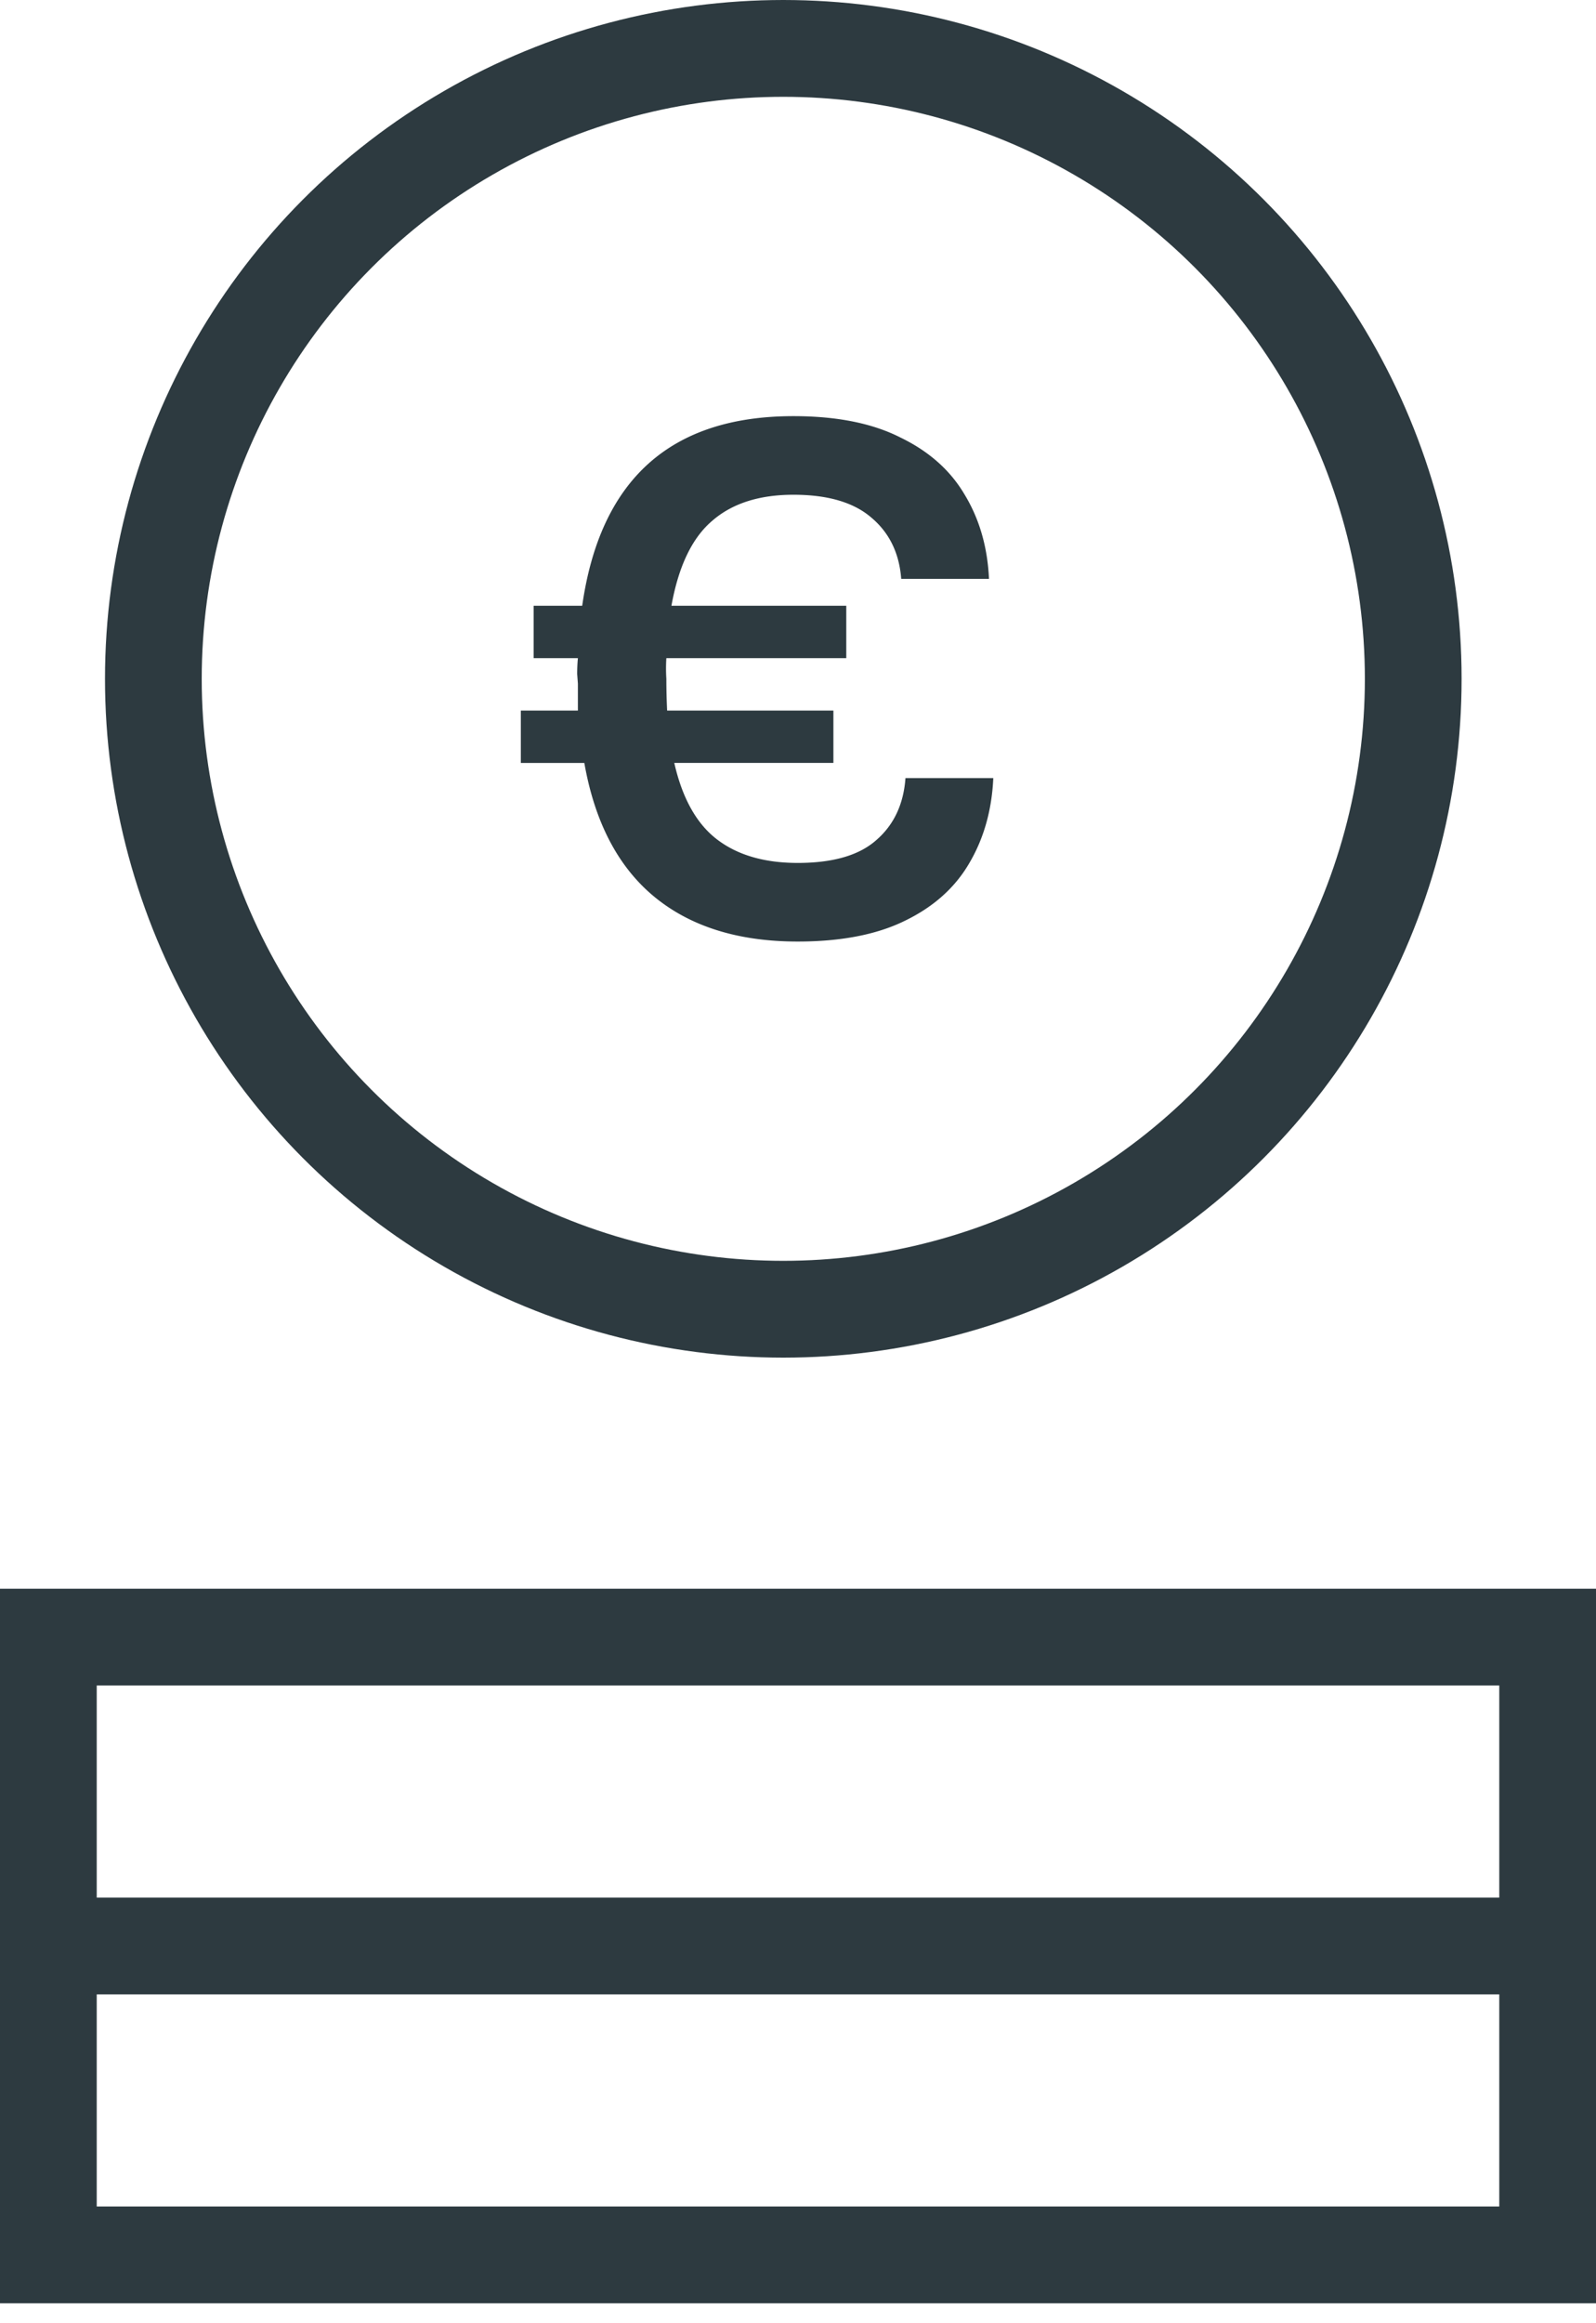
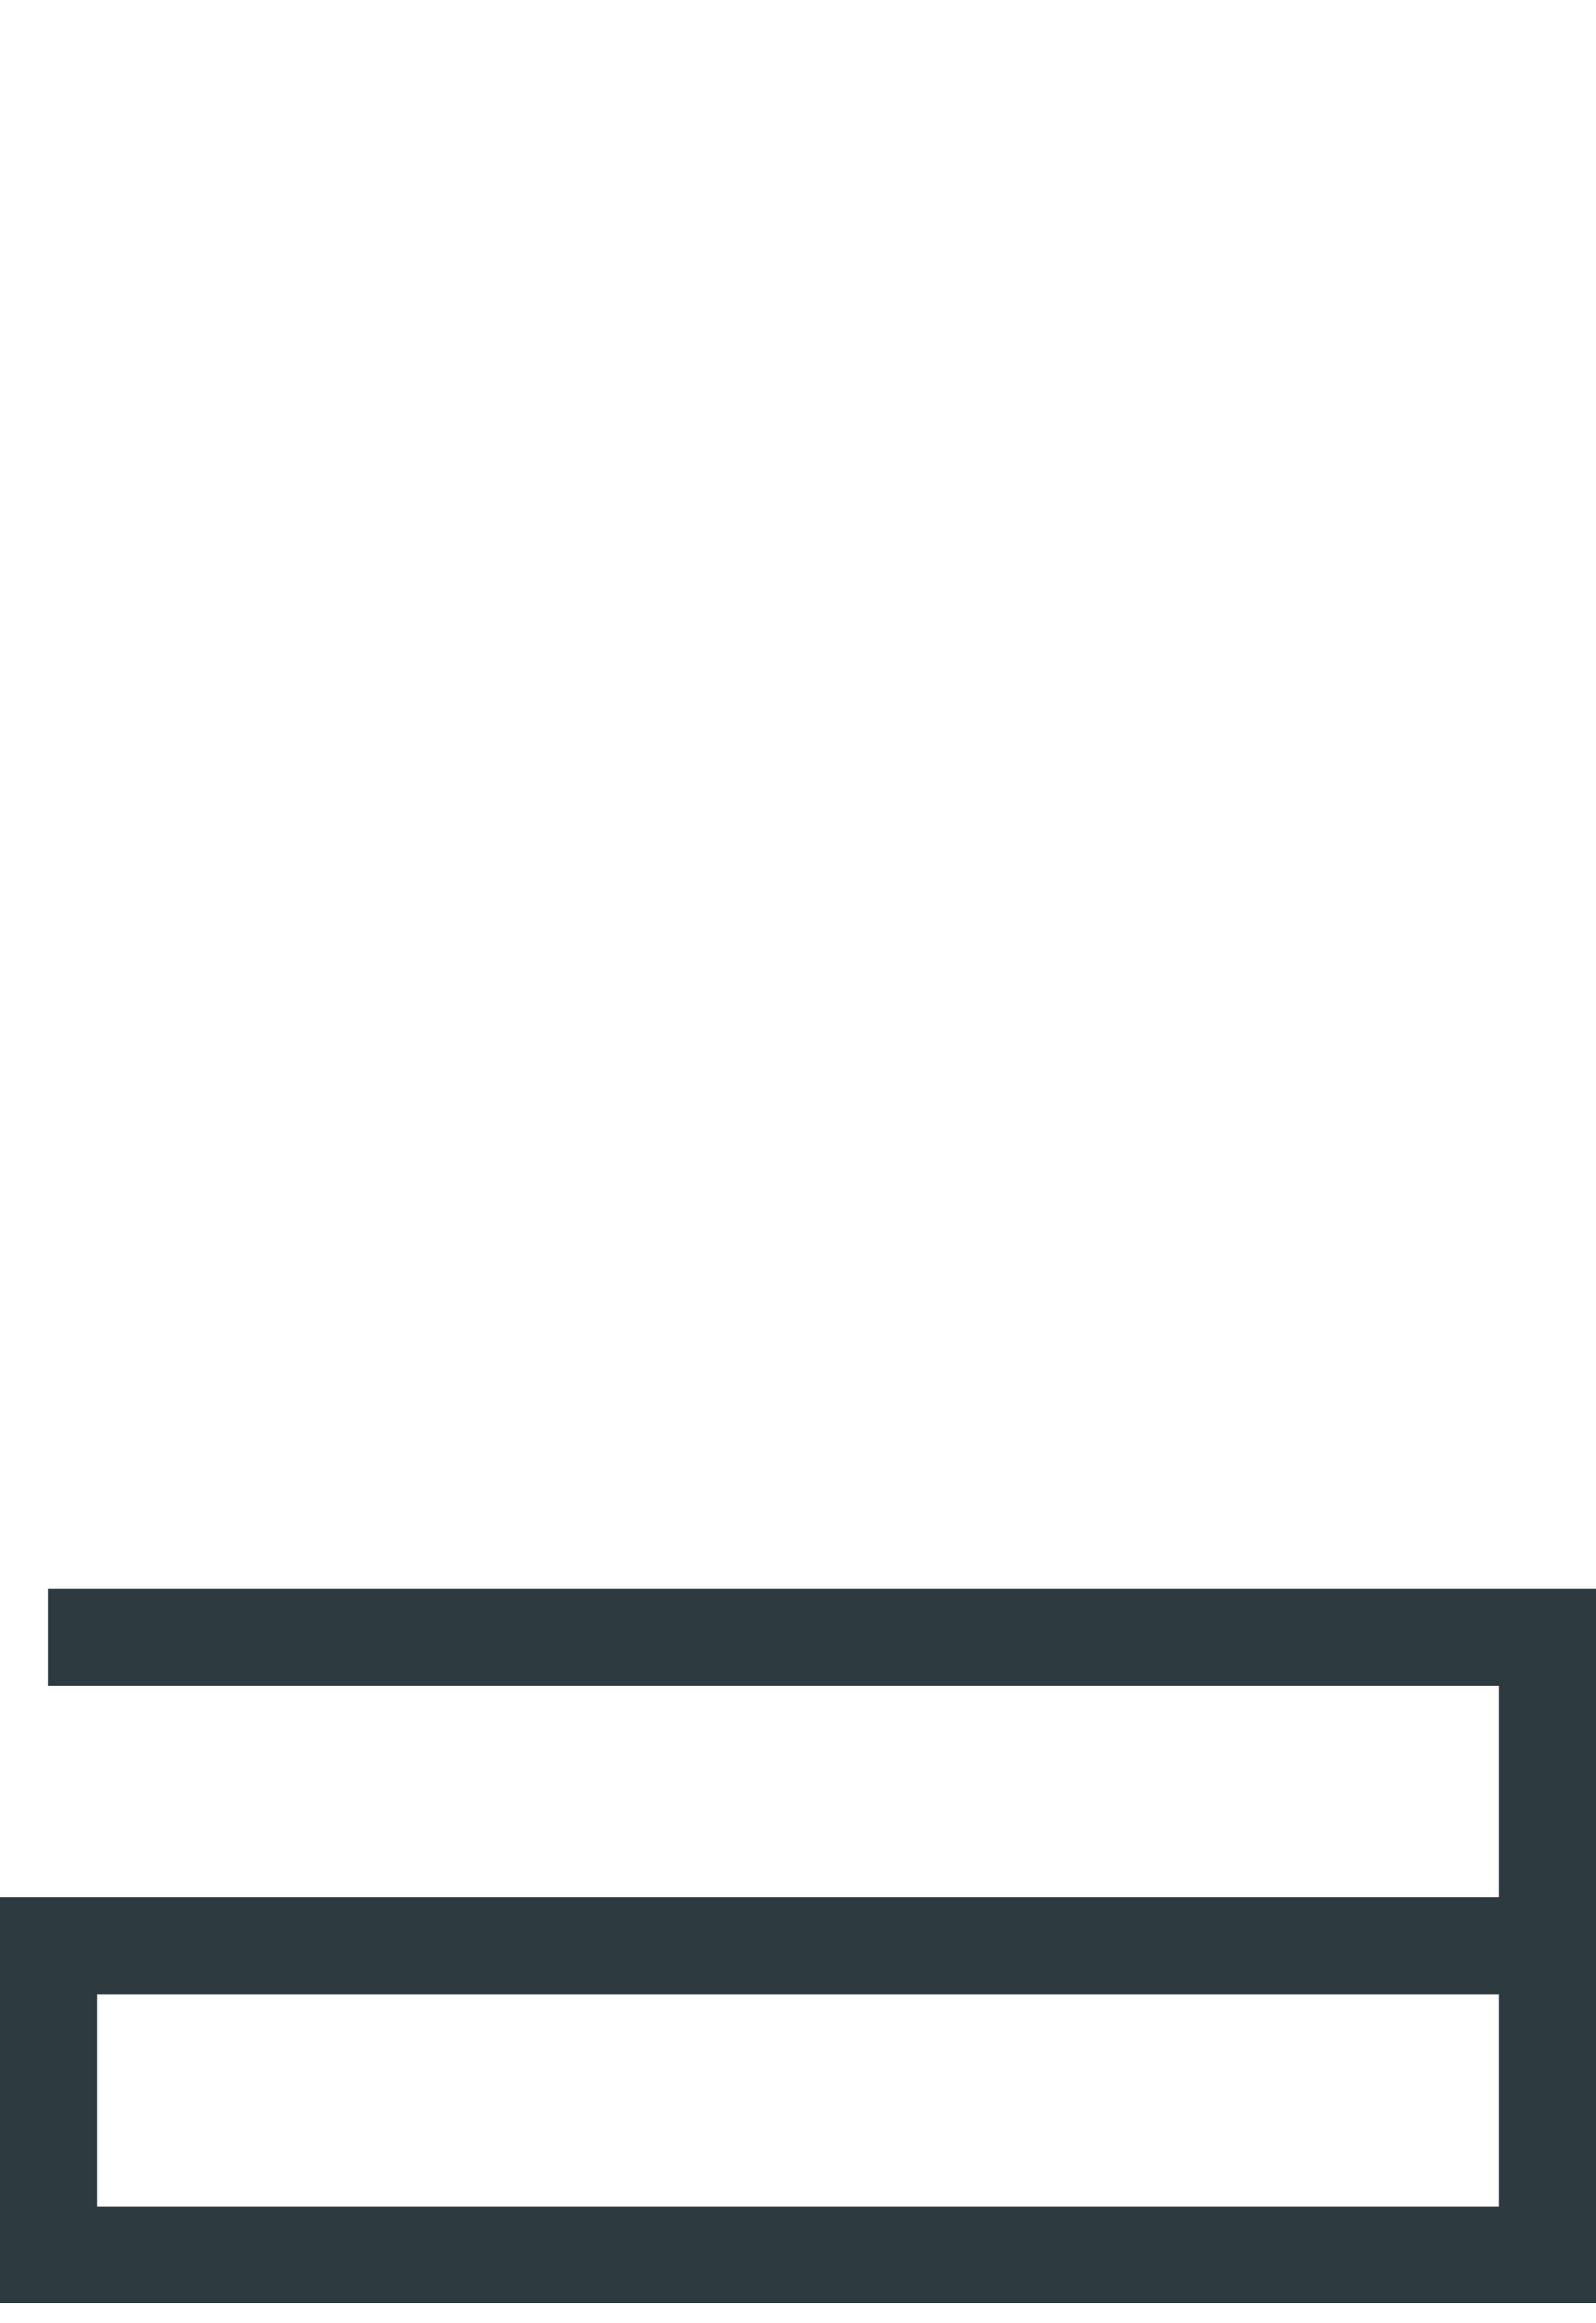
<svg xmlns="http://www.w3.org/2000/svg" width="33" height="48" fill="none">
-   <path stroke="#2D3A40" stroke-width="2" d="M1 40.206h31v6.382H1zm31 0v-6.382H1v6.382" />
-   <circle cx="16.196" cy="14.025" r="13.025" stroke="#2D3A40" stroke-width="2" />
-   <path d="M10.769 15.763v-1.082h1.18v-.556l-.015-.2c0-.113.005-.223.015-.327h-.915v-1.083h1.004c.373-2.611 1.83-3.917 4.368-3.917.895 0 1.633.147 2.213.442.59.285 1.033.679 1.328 1.182.305.503.472 1.083.502 1.738h-1.815c-.04-.532-.246-.955-.62-1.268-.364-.313-.9-.47-1.608-.47-.709 0-1.27.18-1.683.541-.413.352-.693.936-.84 1.752h3.615v1.083h-3.72a3.376 3.376 0 000 .427c0 .228.006.447.016.656h3.438v1.082h-3.29c.166.731.462 1.258.885 1.581.423.323.979.485 1.667.485.728 0 1.27-.157 1.623-.47.364-.314.566-.741.605-1.283h1.816c-.03.665-.197 1.254-.502 1.767-.295.503-.738.897-1.328 1.182-.58.285-1.319.428-2.214.428-1.23 0-2.218-.31-2.966-.926-.748-.618-1.23-1.539-1.446-2.764h-1.313z" fill="#2D3A40" />
+   <path stroke="#2D3A40" stroke-width="2" d="M1 40.206h31v6.382H1zm31 0v-6.382H1" />
</svg>